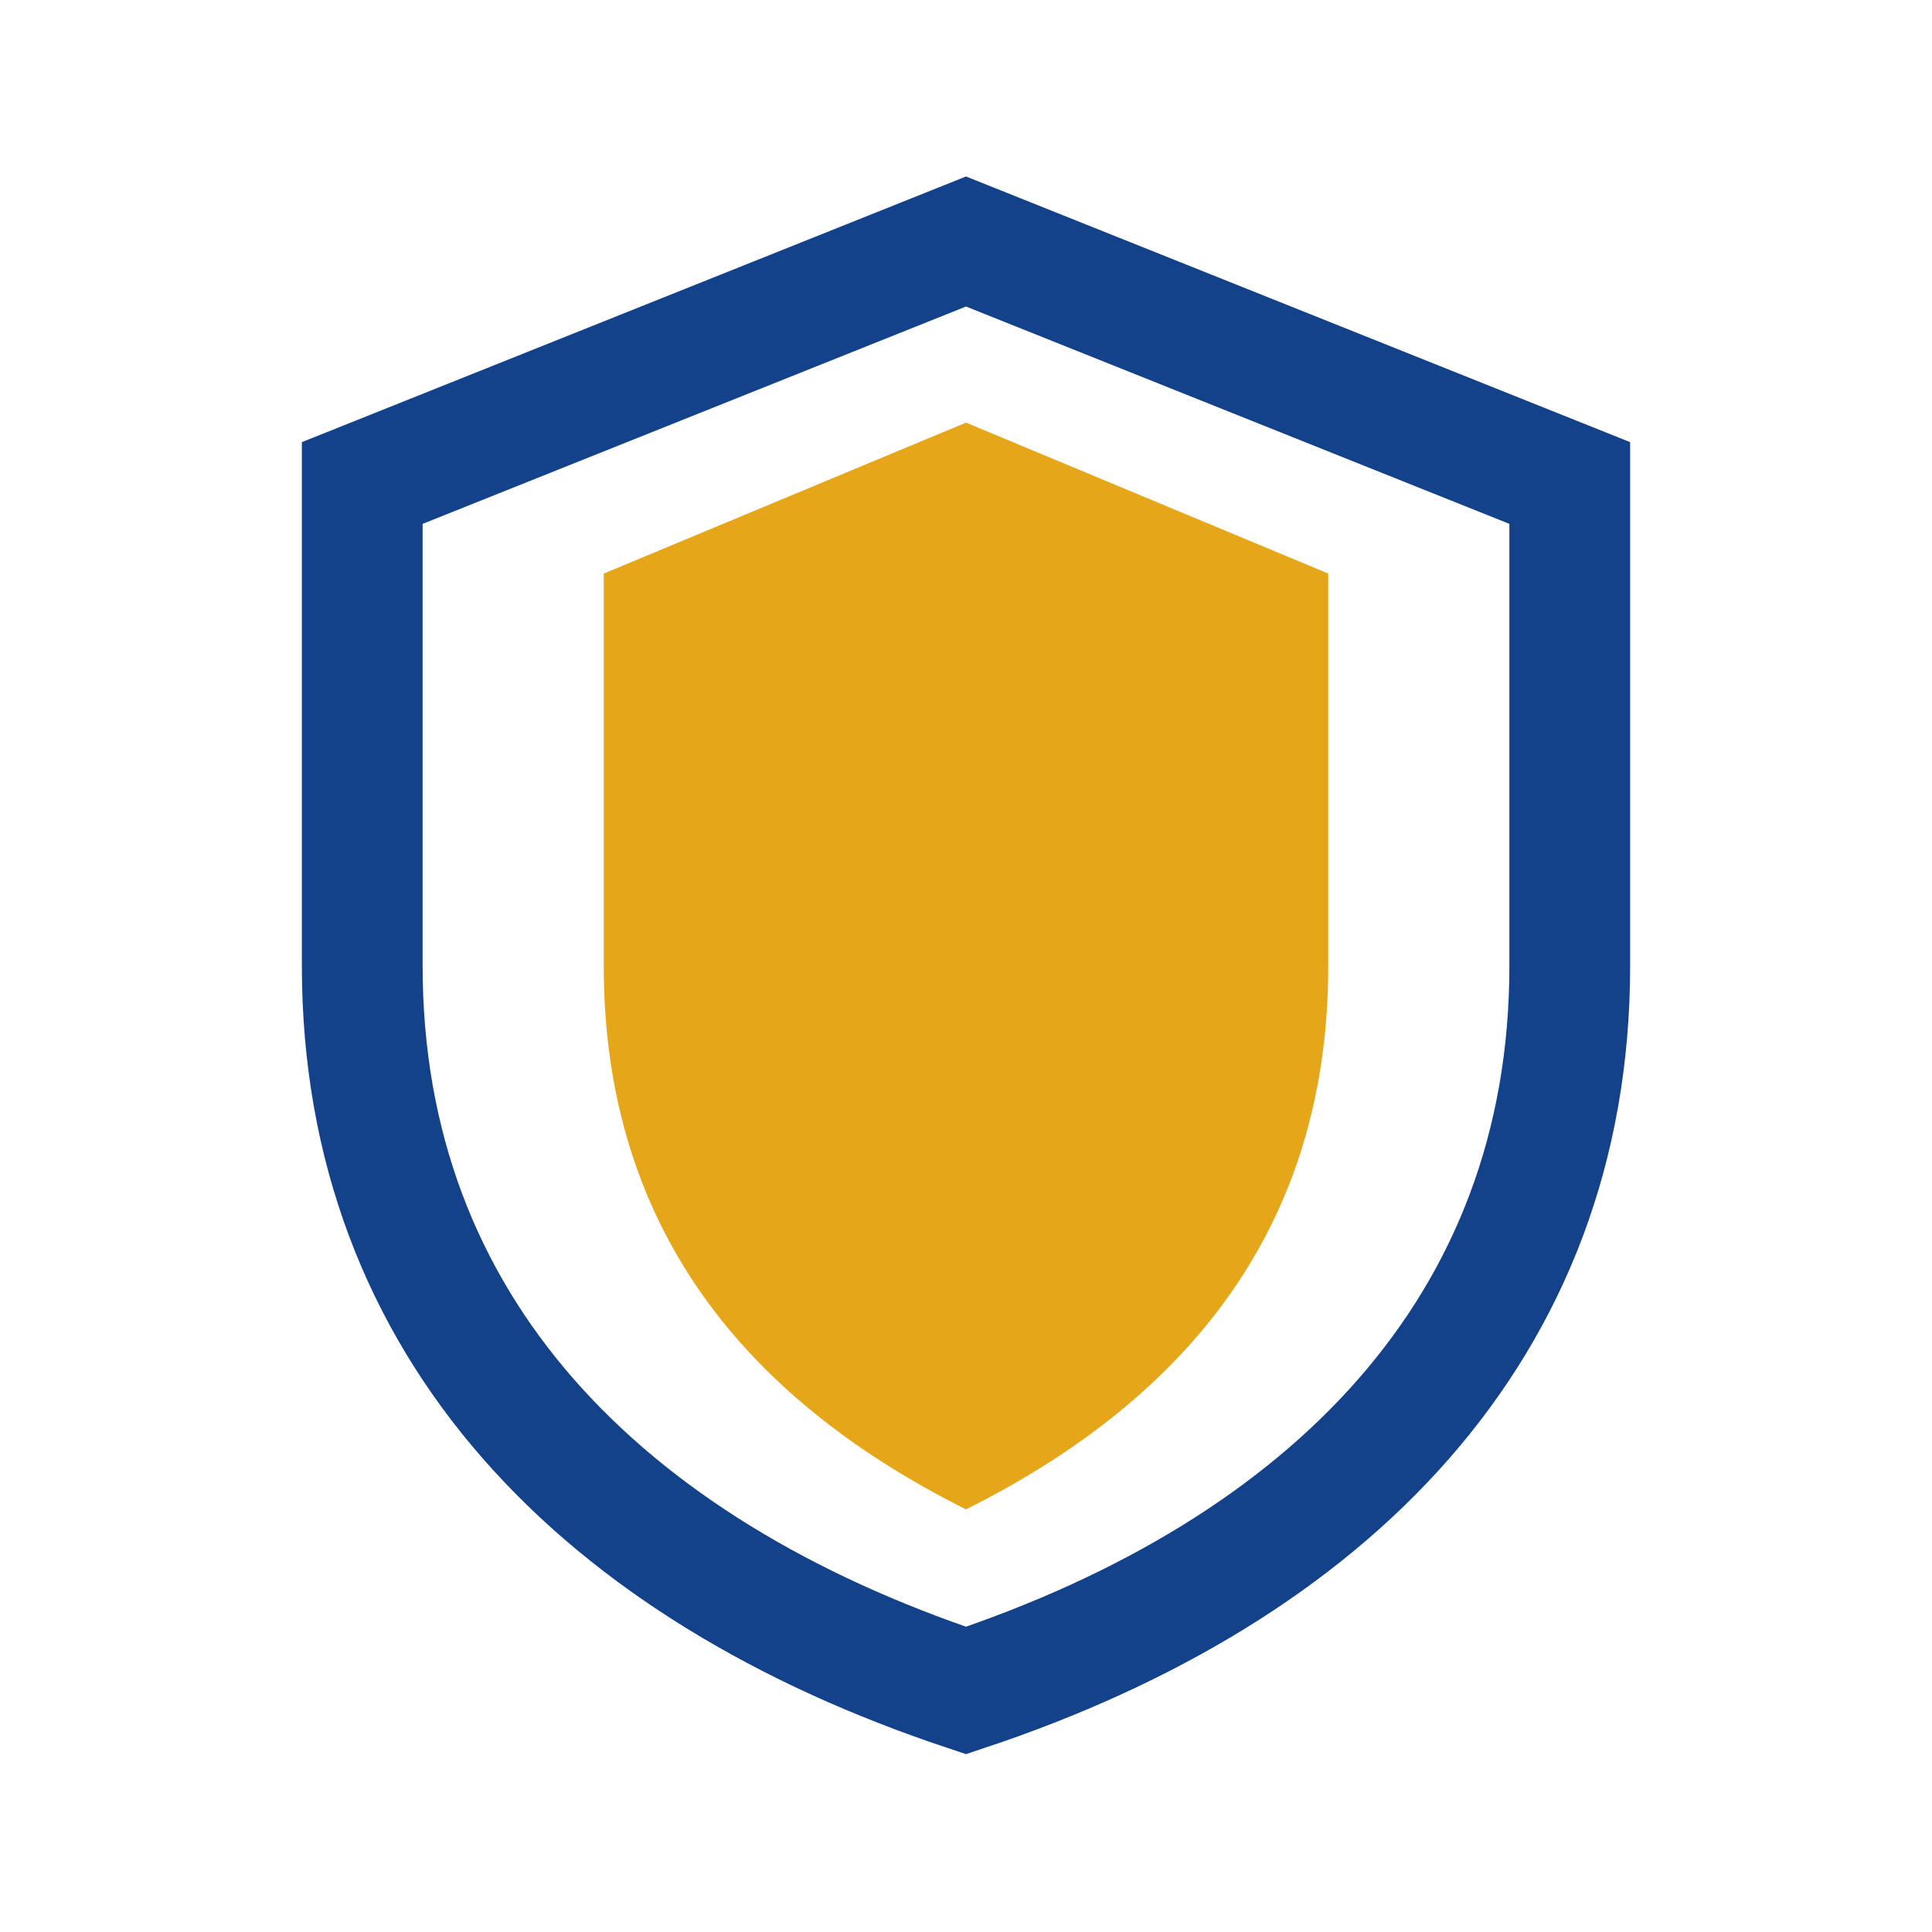
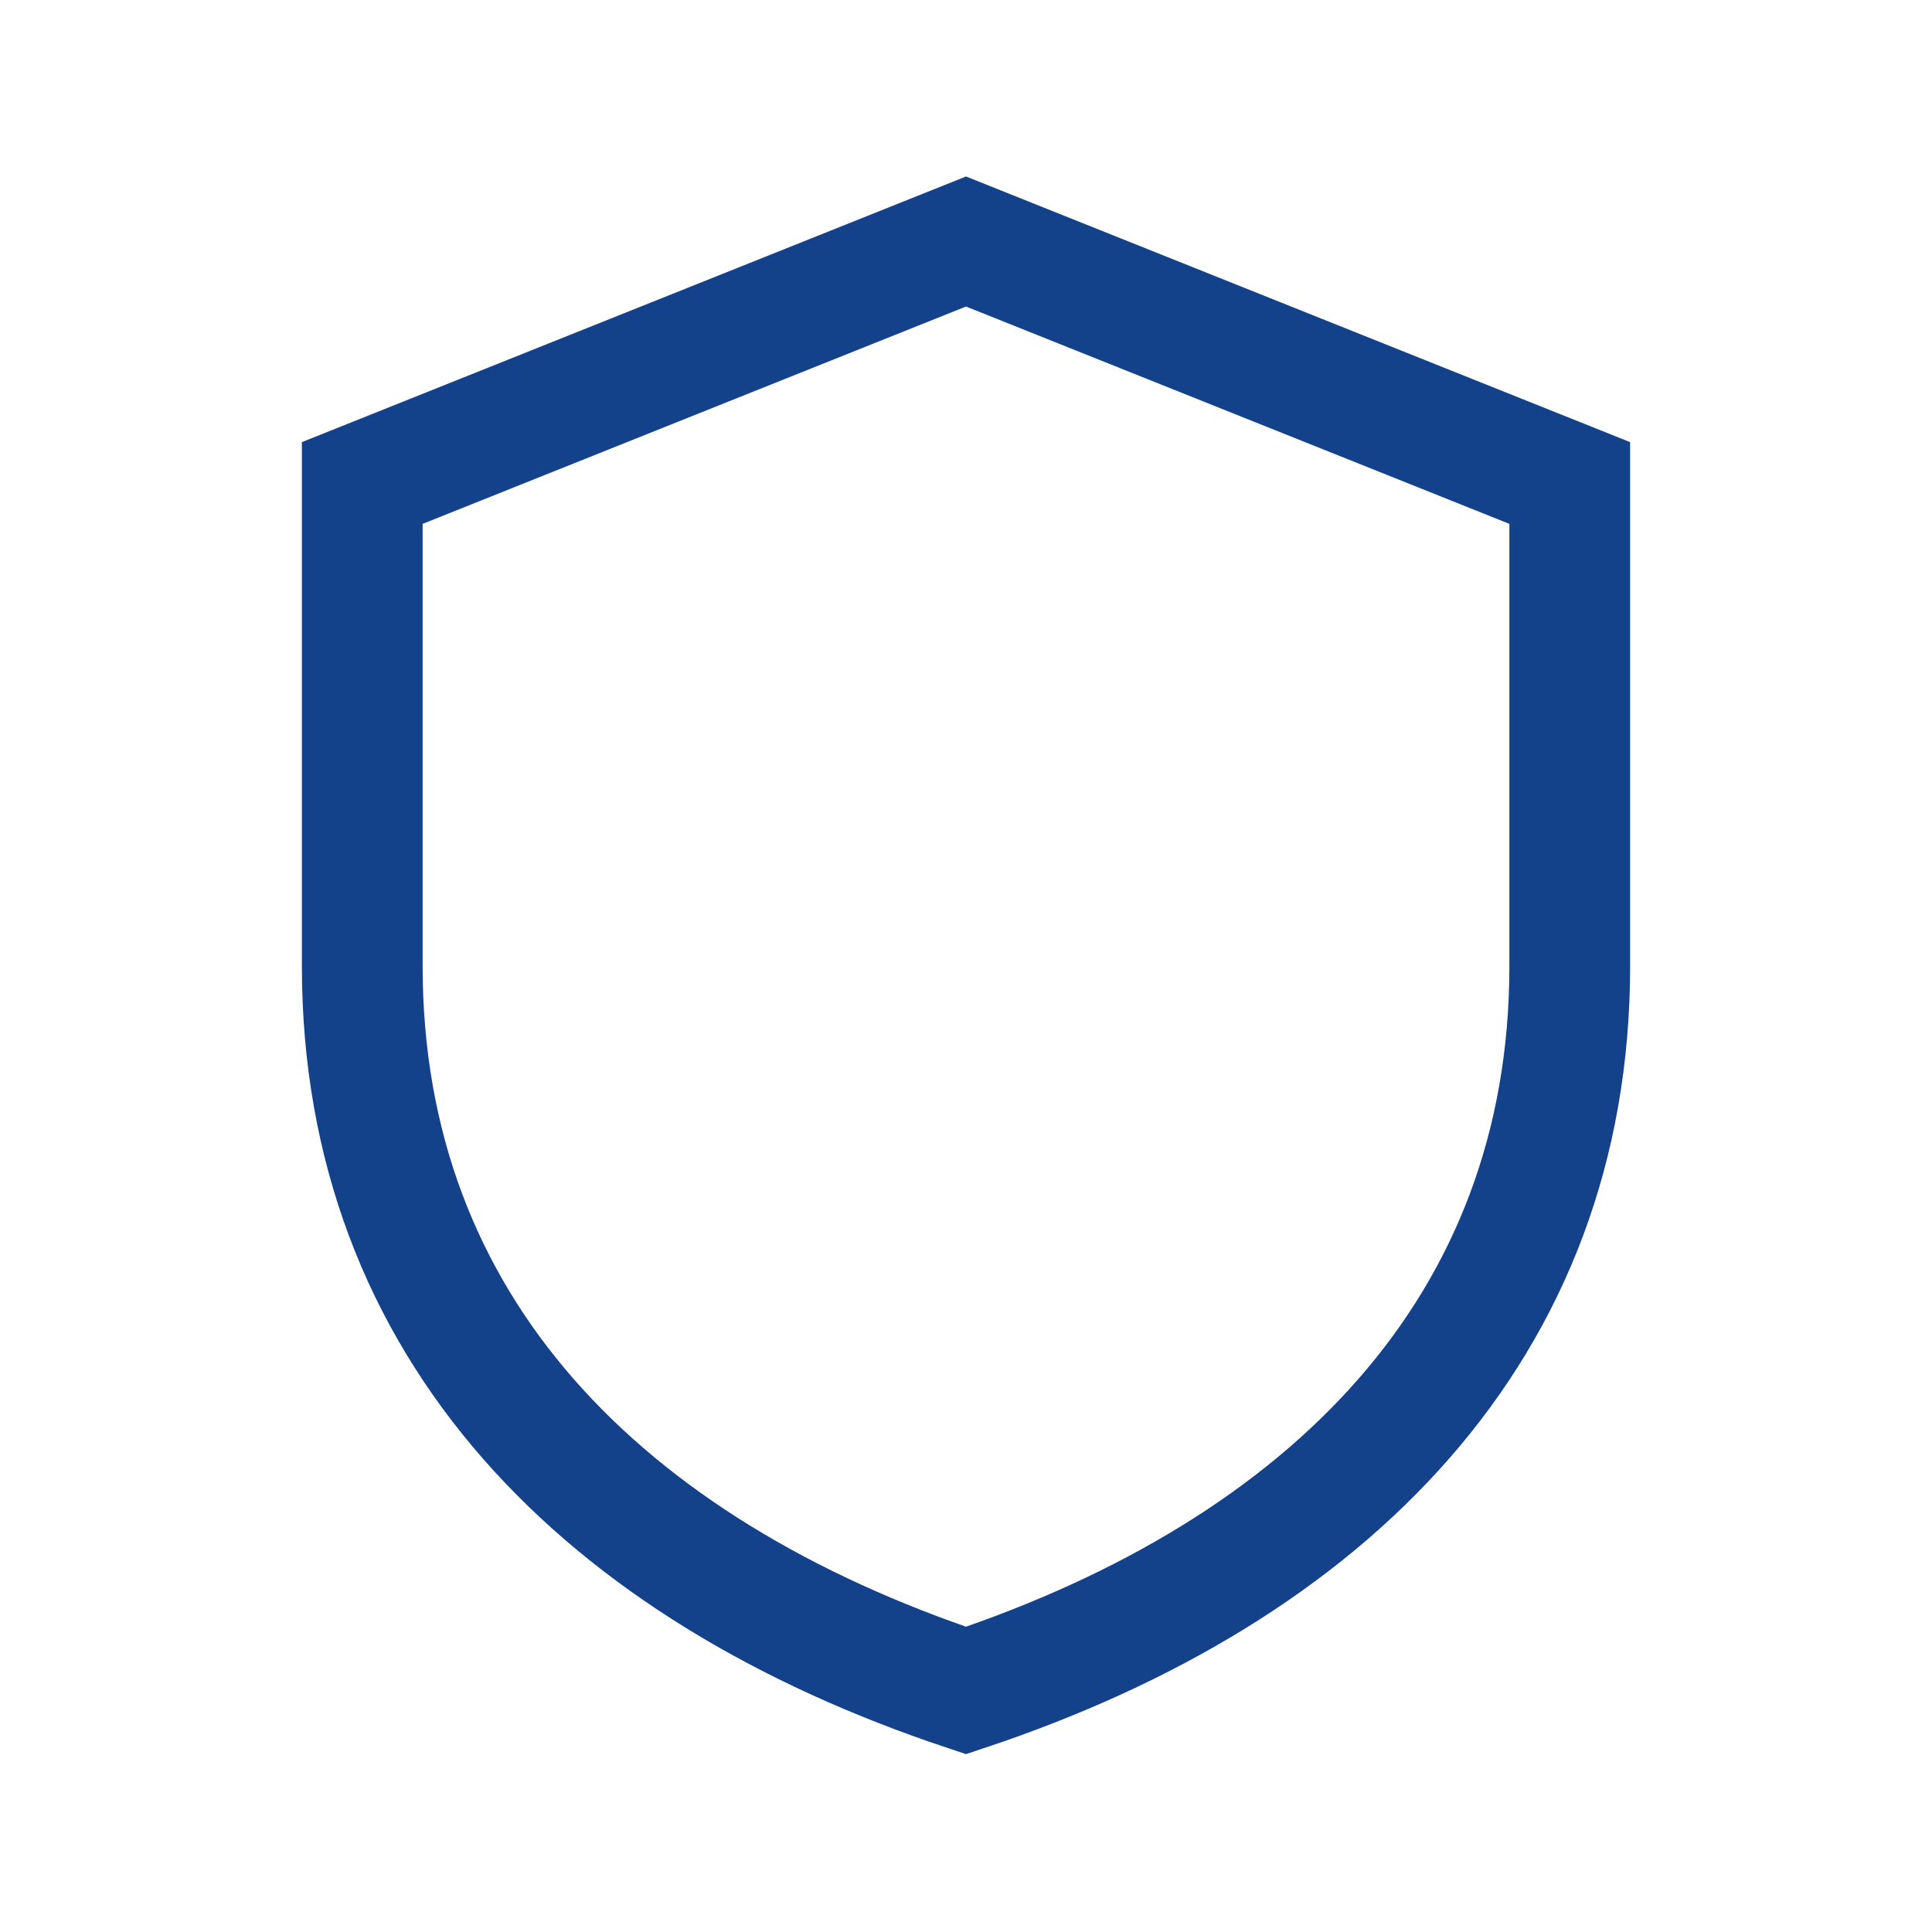
<svg xmlns="http://www.w3.org/2000/svg" width="32" height="32" viewBox="0 0 32 32">
  <path d="M16 4l10 4v8c0 6-4 10-10 12C10 26 6 22 6 16V8l10-4z" fill="none" stroke="#14428A" stroke-width="2" />
-   <path d="M16 25c-4-2-6-5-6-9V9.5l6-2.5 6 2.5V16c0 4-2 7-6 9z" fill="#E5A719" />
</svg>